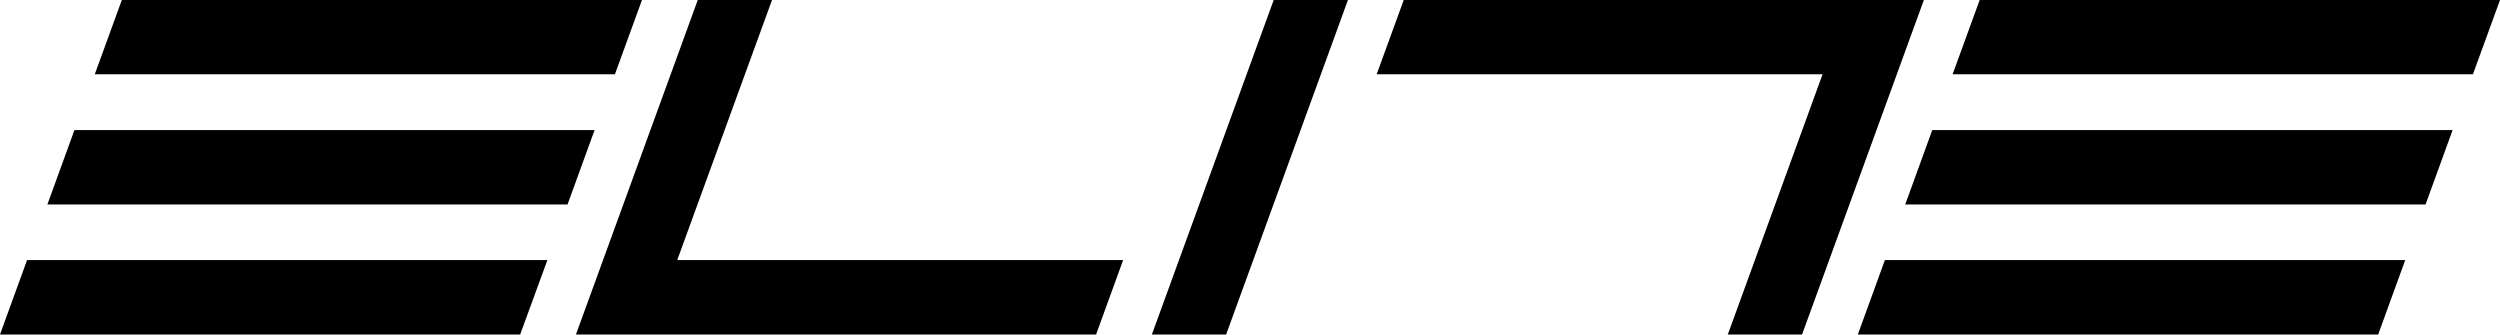
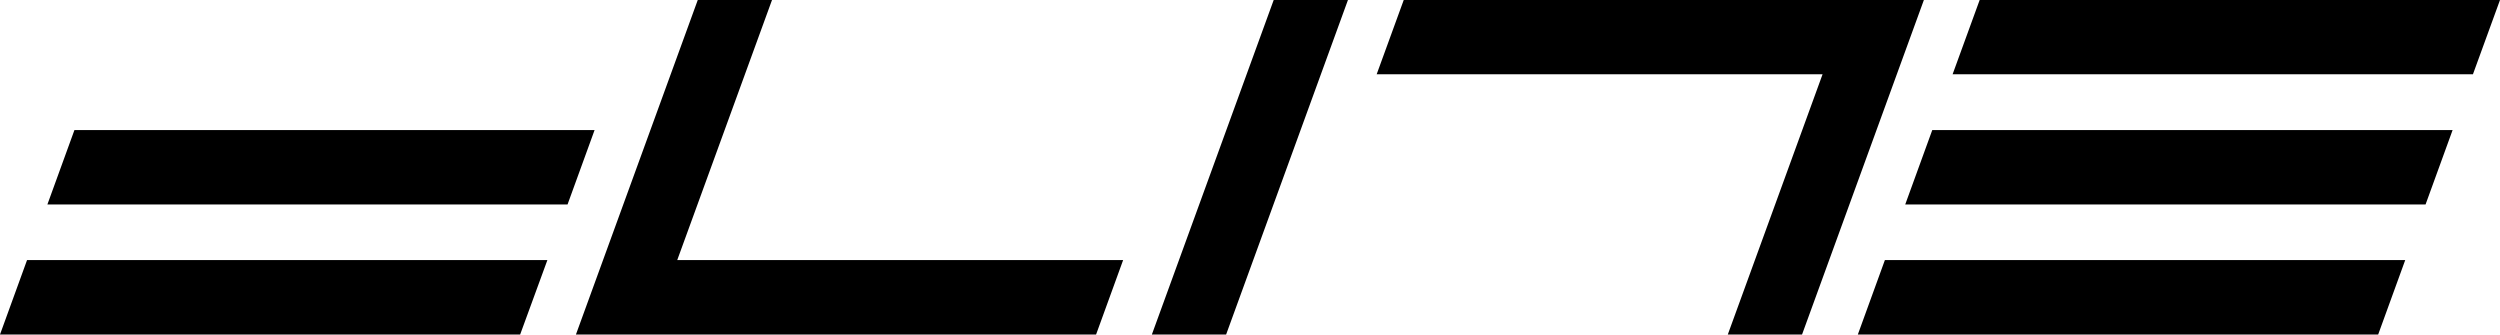
<svg xmlns="http://www.w3.org/2000/svg" viewBox="0 0 134 17.93">
  <defs>
    <style>.cls-1{fill:#000;}</style>
  </defs>
  <title>logo_elite</title>
  <g id="Livello_2" data-name="Livello 2">
    <g id="Livello_1-2" data-name="Livello 1">
      <polygon class="cls-1" points="97.69 3.98 73.79 3.98 75.24 0 103.12 0 96.59 17.93 92.61 17.93 97.69 3.98" />
      <polygon class="cls-1" points="132.55 3.98 104.66 3.98 106.11 0 134 0 132.55 3.98" />
      <polygon class="cls-1" points="130.01 10.96 102.12 10.96 103.57 6.97 131.46 6.97 130.01 10.96" />
      <polygon class="cls-1" points="127.47 17.93 99.58 17.93 101.03 13.94 128.92 13.94 127.47 17.93" />
      <polygon class="cls-1" points="36.3 13.94 60.2 13.94 58.75 17.93 30.87 17.93 37.4 0 41.38 0 36.3 13.94" />
      <polygon class="cls-1" points="68.27 0 72.25 0 65.72 17.93 61.74 17.93 68.27 0" />
      <polygon class="cls-1" points="1.45 13.94 29.34 13.94 27.88 17.93 0 17.93 1.45 13.94" />
      <polygon class="cls-1" points="3.99 6.97 31.87 6.97 30.42 10.96 2.54 10.96 3.99 6.97" />
-       <polygon class="cls-1" points="6.53 0 34.41 0 32.96 3.98 5.08 3.98 6.53 0" />
    </g>
  </g>
</svg>